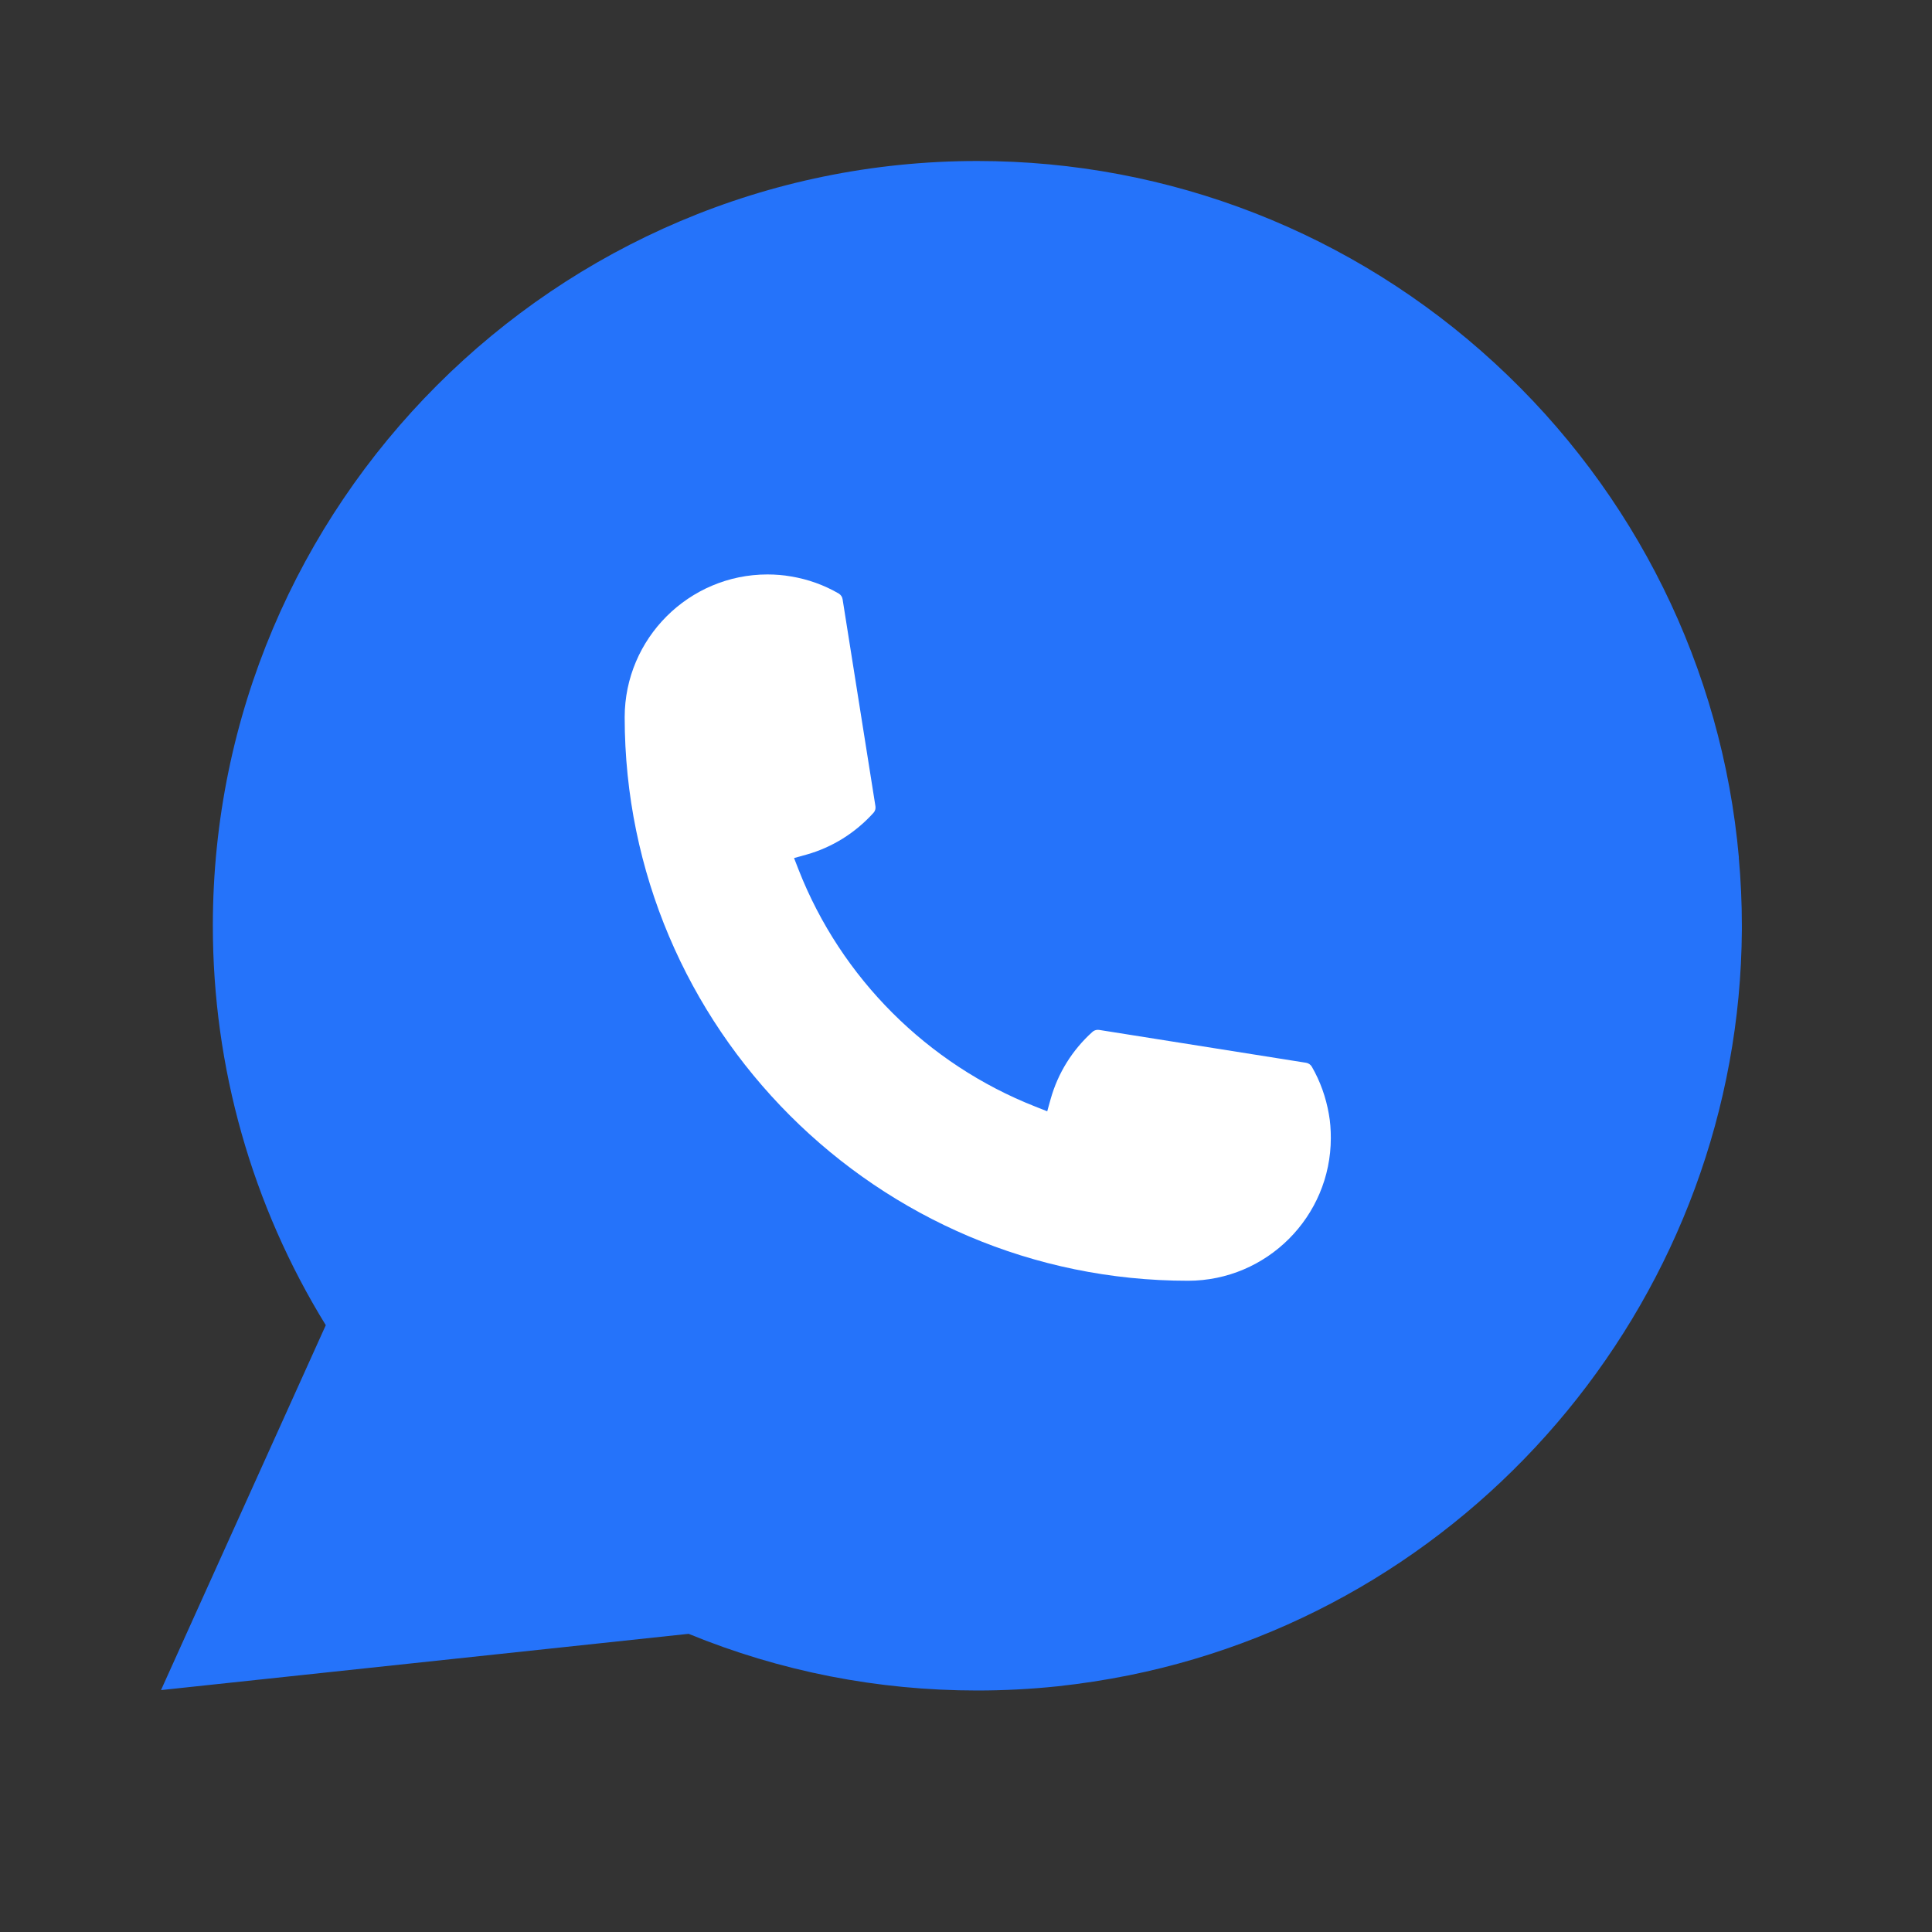
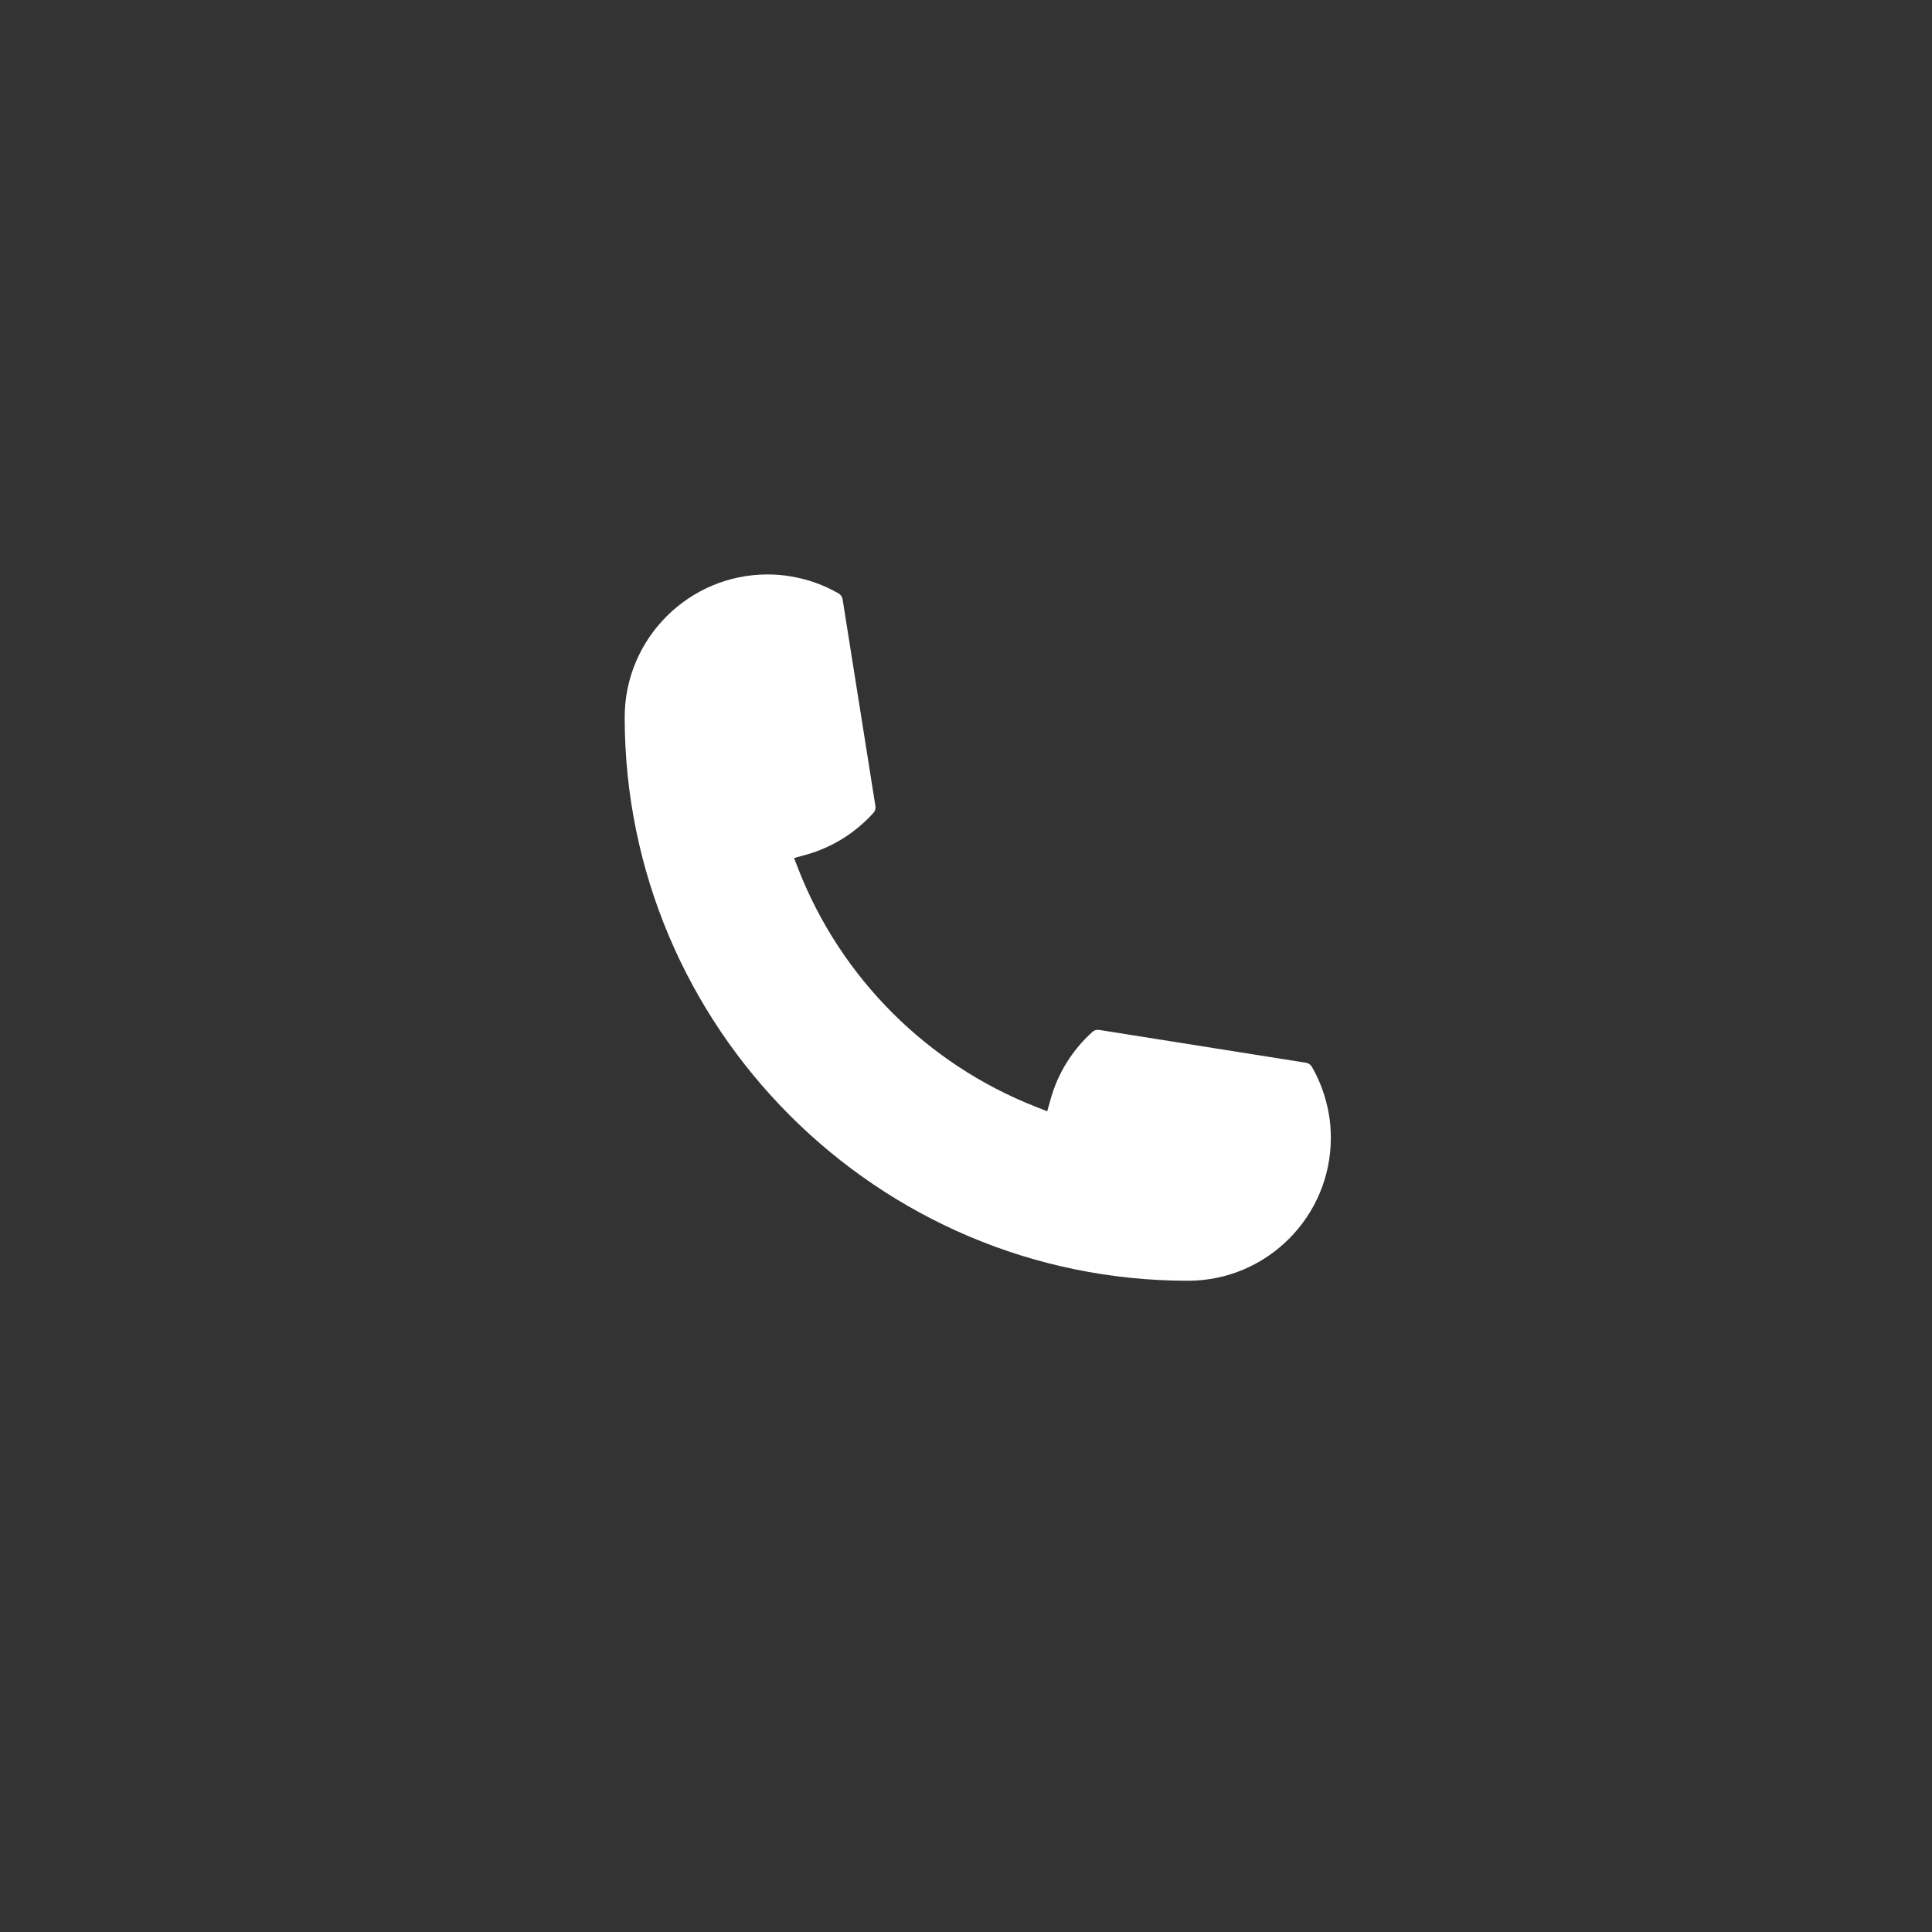
<svg xmlns="http://www.w3.org/2000/svg" width="24" height="24" viewBox="0 0 24 24" fill="none">
  <rect x="0" y="0" width="24" height="24" fill="#333333" stroke="none" />
-   <path d="M21.601 10.653C21.393 8.301 20.315 6.119 18.567 4.51C16.809 2.892 14.527 2 12.142 2C6.905 2 2.644 6.262 2.644 11.5C2.644 13.258 3.129 14.971 4.047 16.462L2 20.995L8.554 20.296C9.693 20.763 10.899 21 12.14 21C12.467 21 12.802 20.983 13.137 20.948C13.433 20.916 13.732 20.87 14.026 20.811C18.411 19.924 21.612 16.031 21.638 11.551V11.5C21.638 11.215 21.625 10.93 21.6 10.654L21.601 10.653Z" fill="#2573FA" />
  <path d="M14.759 15.91C10.9 15.91 7.761 12.769 7.76 8.909C7.761 7.931 8.558 7.136 9.534 7.136C9.634 7.136 9.733 7.144 9.828 7.161C10.038 7.196 10.236 7.267 10.419 7.373C10.445 7.389 10.463 7.415 10.467 7.444L10.875 10.015C10.88 10.045 10.871 10.075 10.851 10.097C10.626 10.346 10.339 10.526 10.019 10.616L9.864 10.659L9.922 10.808C10.448 12.148 11.519 13.218 12.86 13.746L13.009 13.805L13.052 13.651C13.142 13.331 13.321 13.043 13.57 12.819C13.588 12.802 13.613 12.793 13.637 12.793C13.642 12.793 13.648 12.793 13.654 12.794L16.224 13.202C16.254 13.207 16.28 13.224 16.296 13.251C16.401 13.433 16.472 13.633 16.508 13.842C16.525 13.935 16.532 14.034 16.532 14.136C16.532 15.113 15.737 15.909 14.759 15.91Z" fill="white" />
</svg>